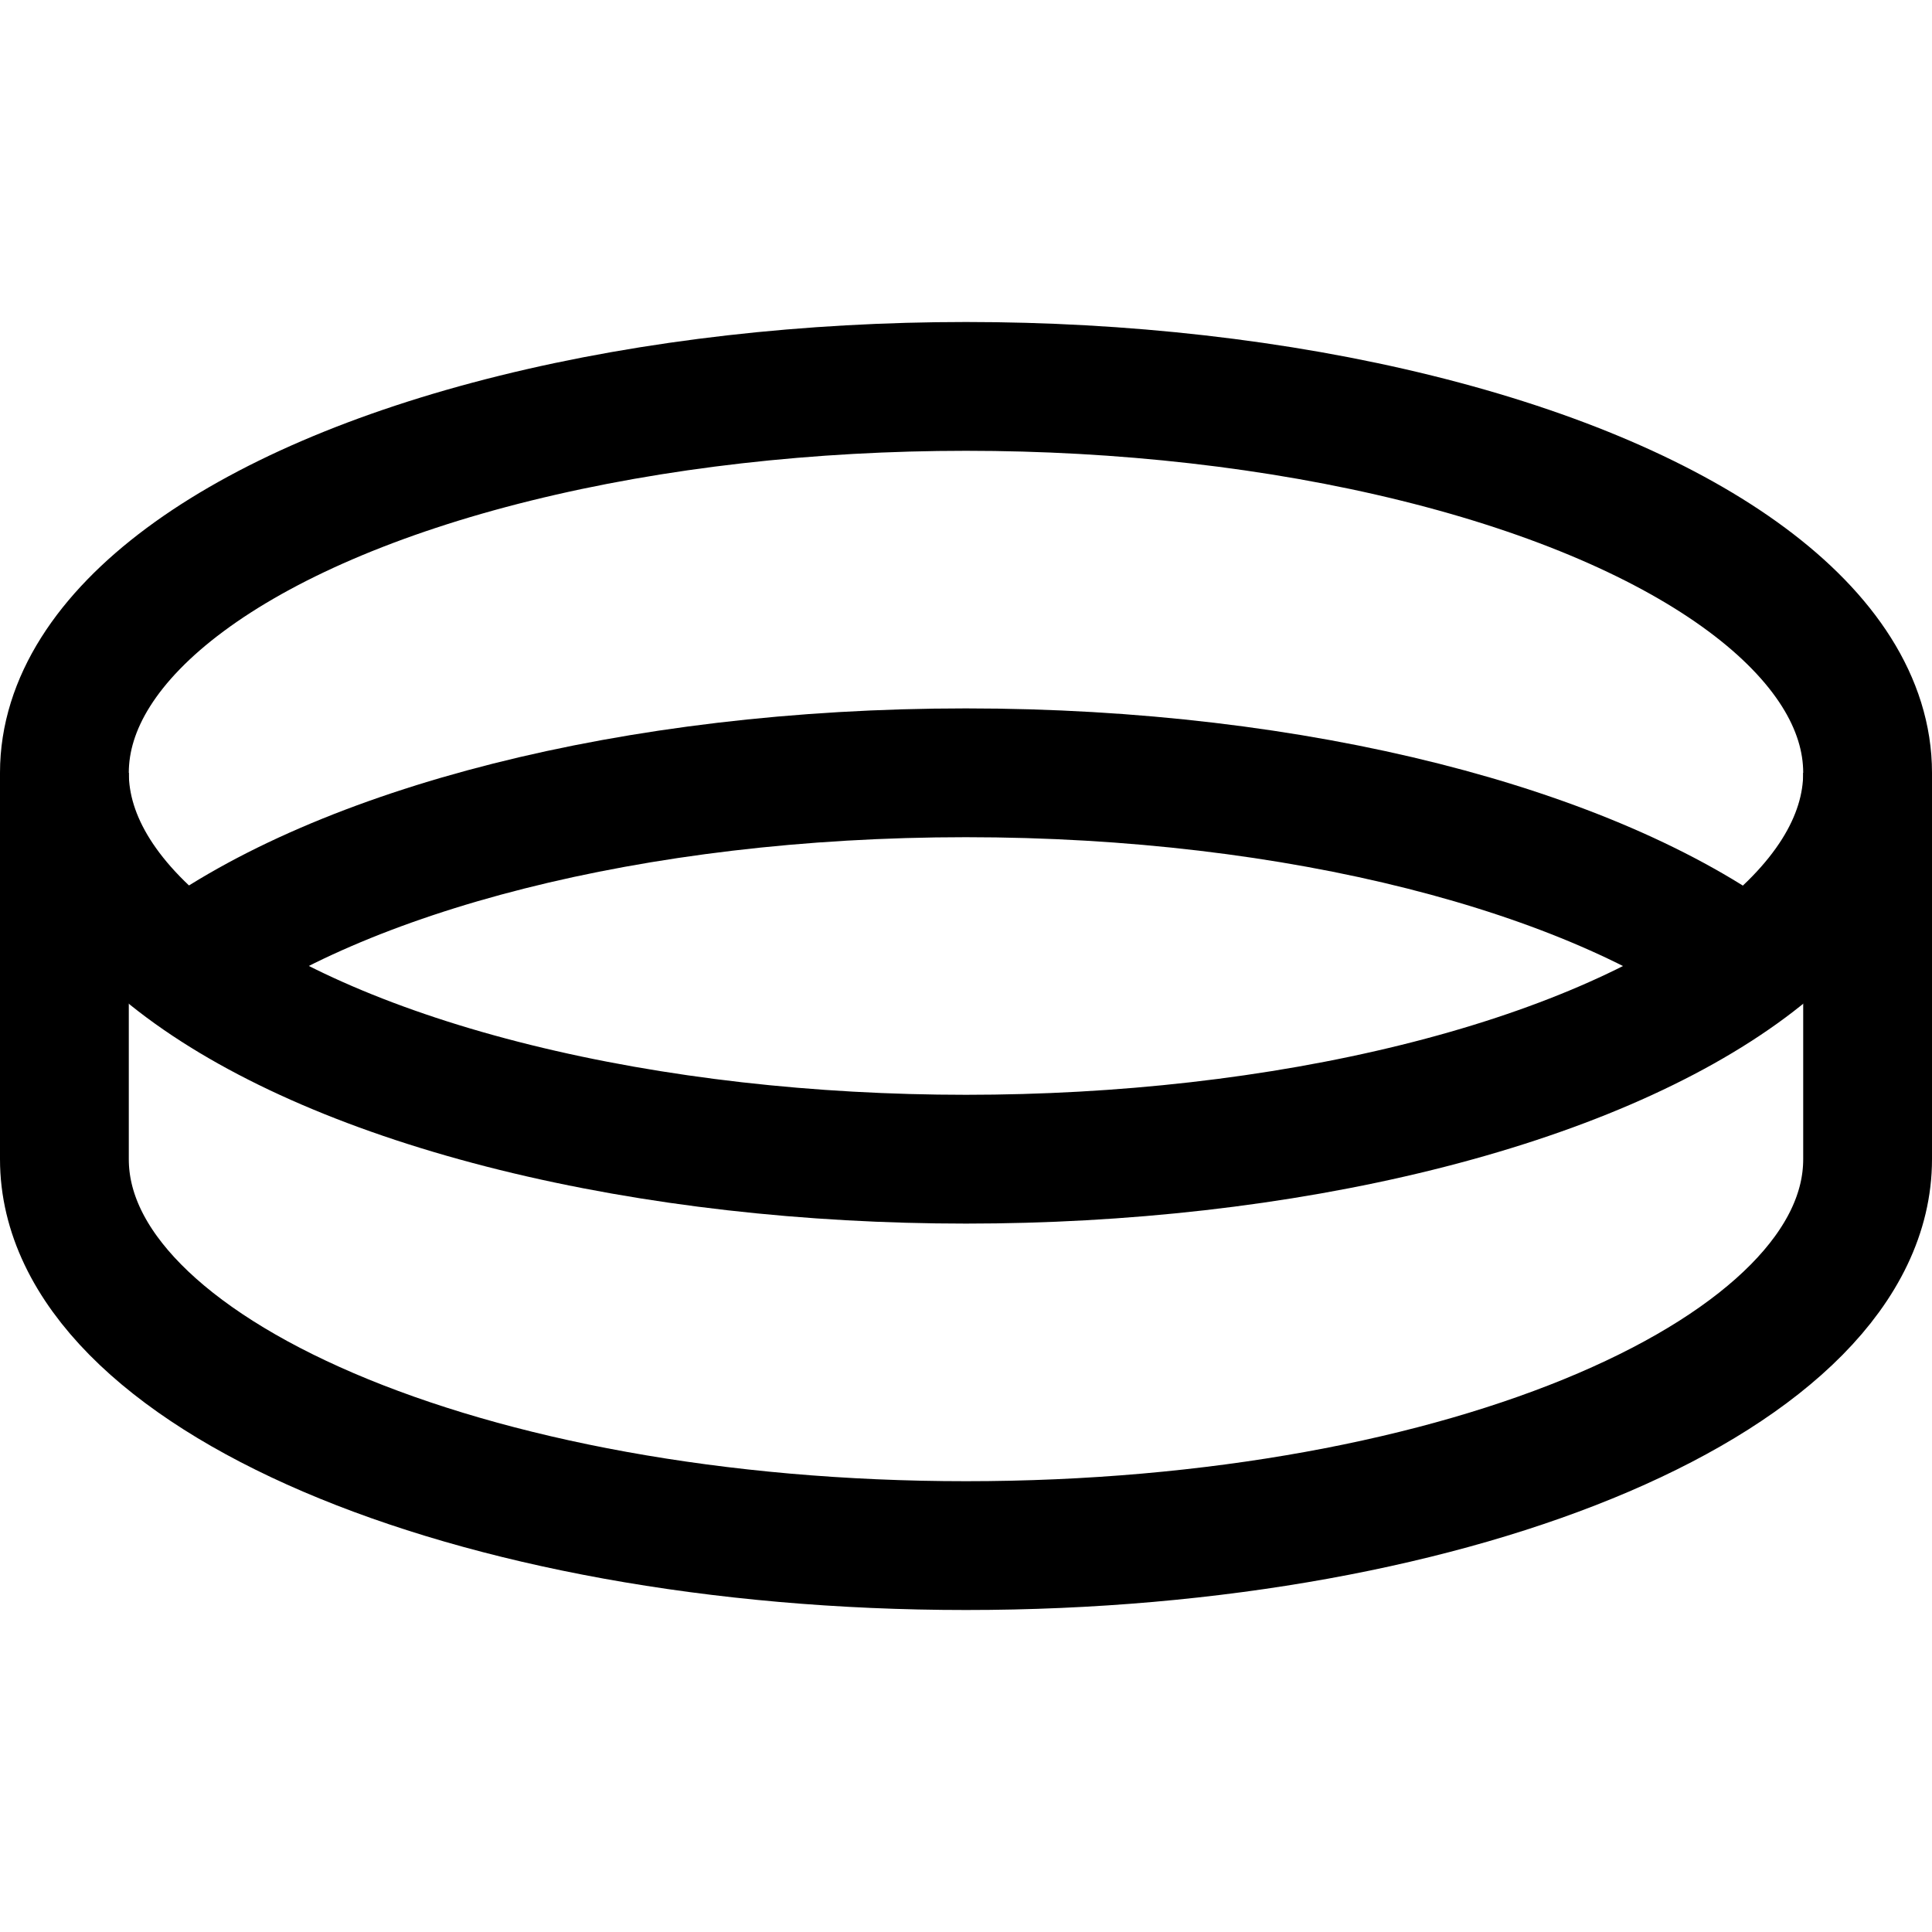
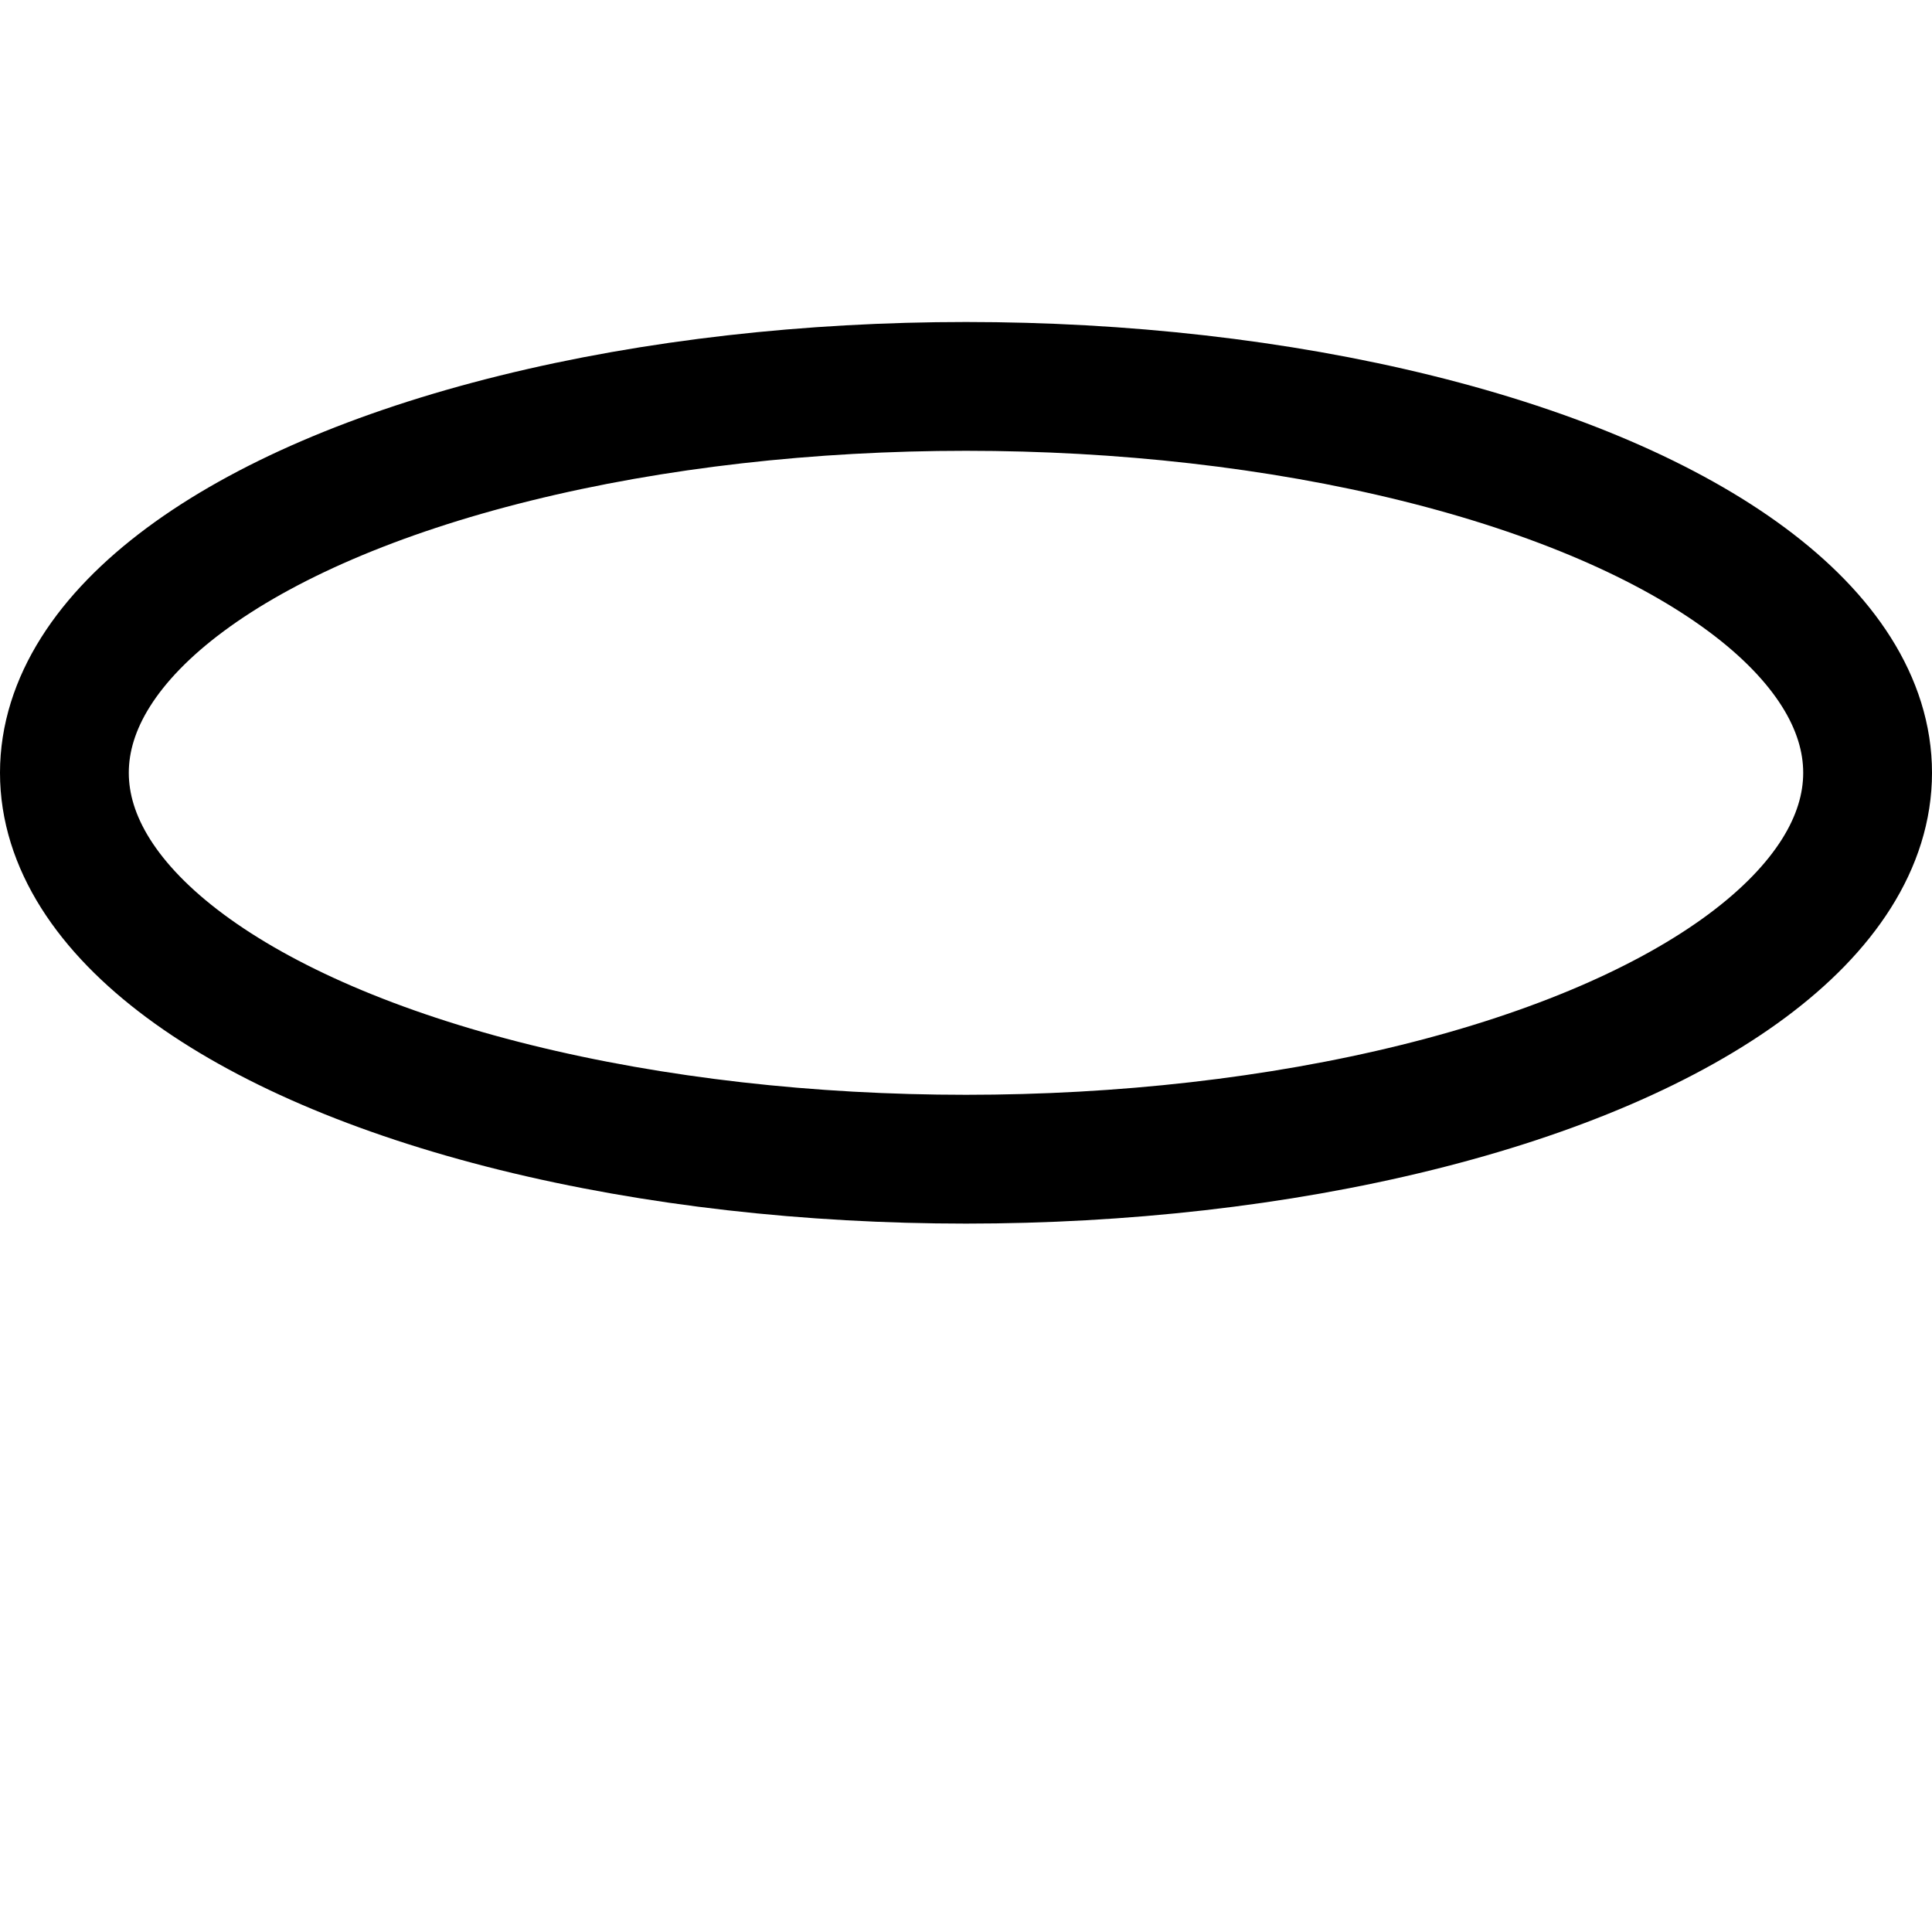
<svg xmlns="http://www.w3.org/2000/svg" width="15" height="15" viewBox="0 0 15 15" fill="none">
  <ellipse cx="7.5" cy="6" rx="7" ry="3" stroke="black" />
-   <path d="M0.5 6V9C0.5 10.657 3.634 12 7.5 12C11.366 12 14.5 10.657 14.5 9V6" stroke="black" />
-   <path d="M1.435 7.5C2.646 6.603 4.908 6 7.499 6C10.09 6 12.352 6.603 13.562 7.5" stroke="black" />
</svg>